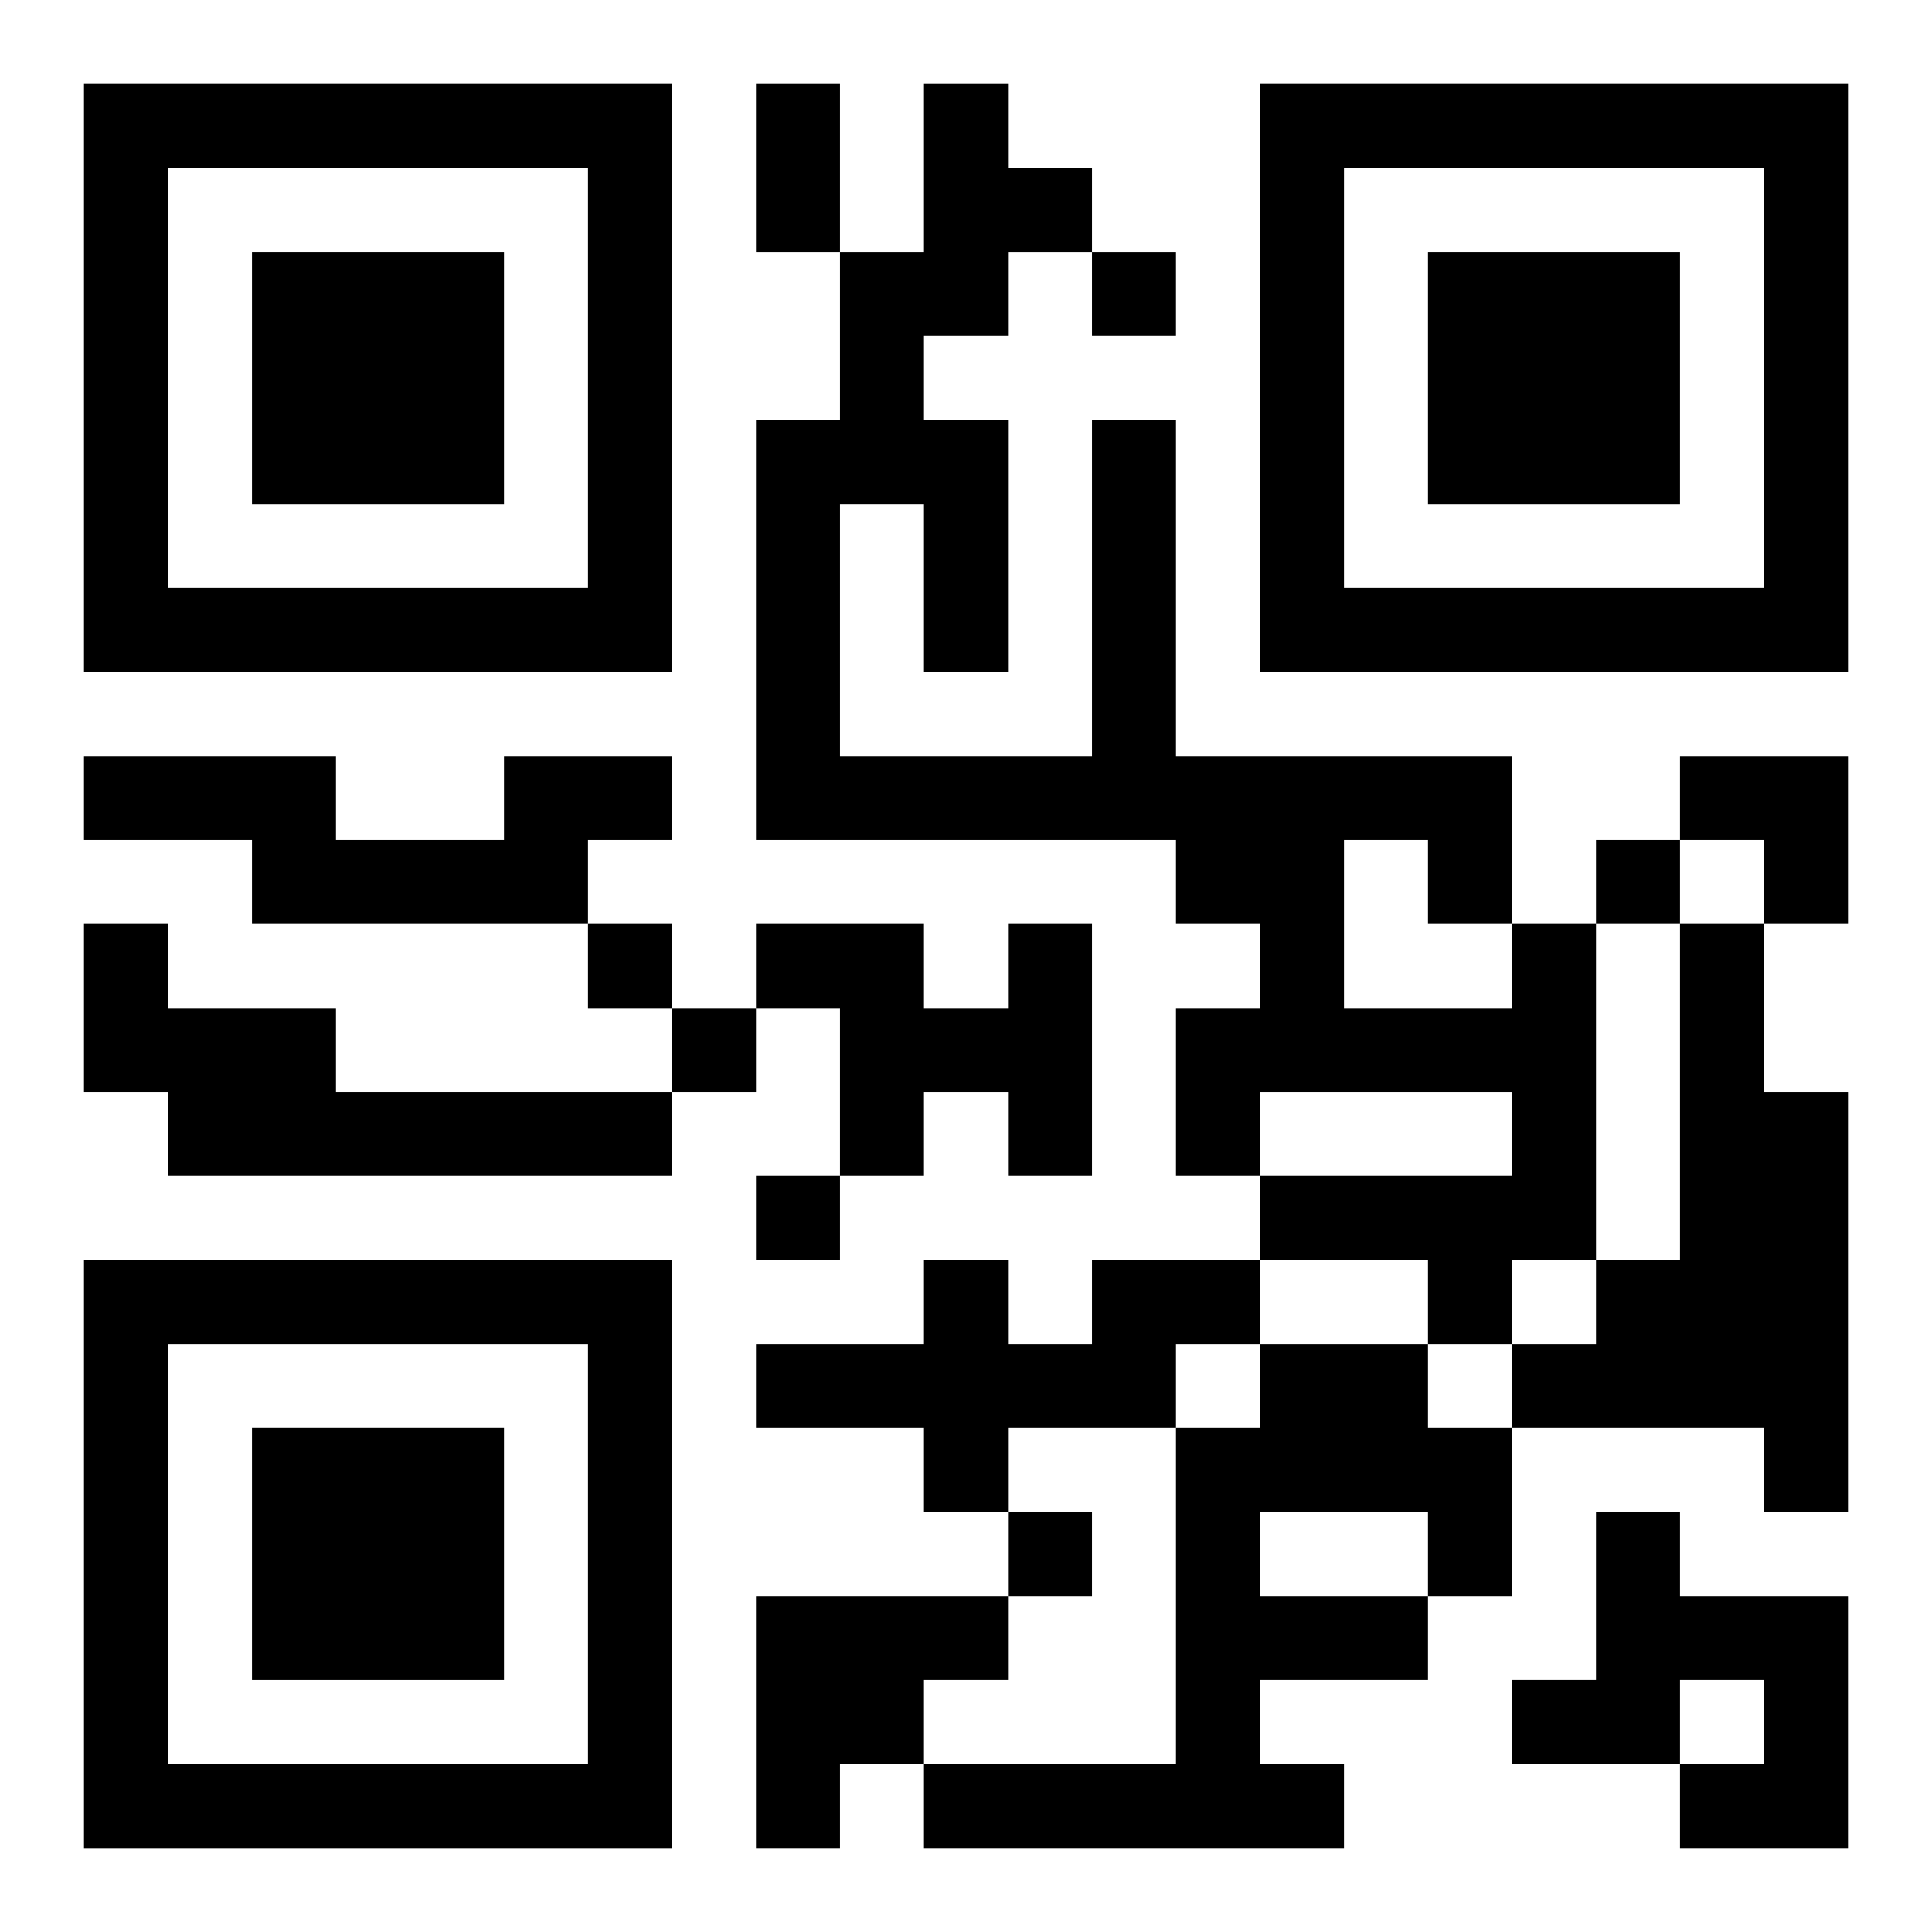
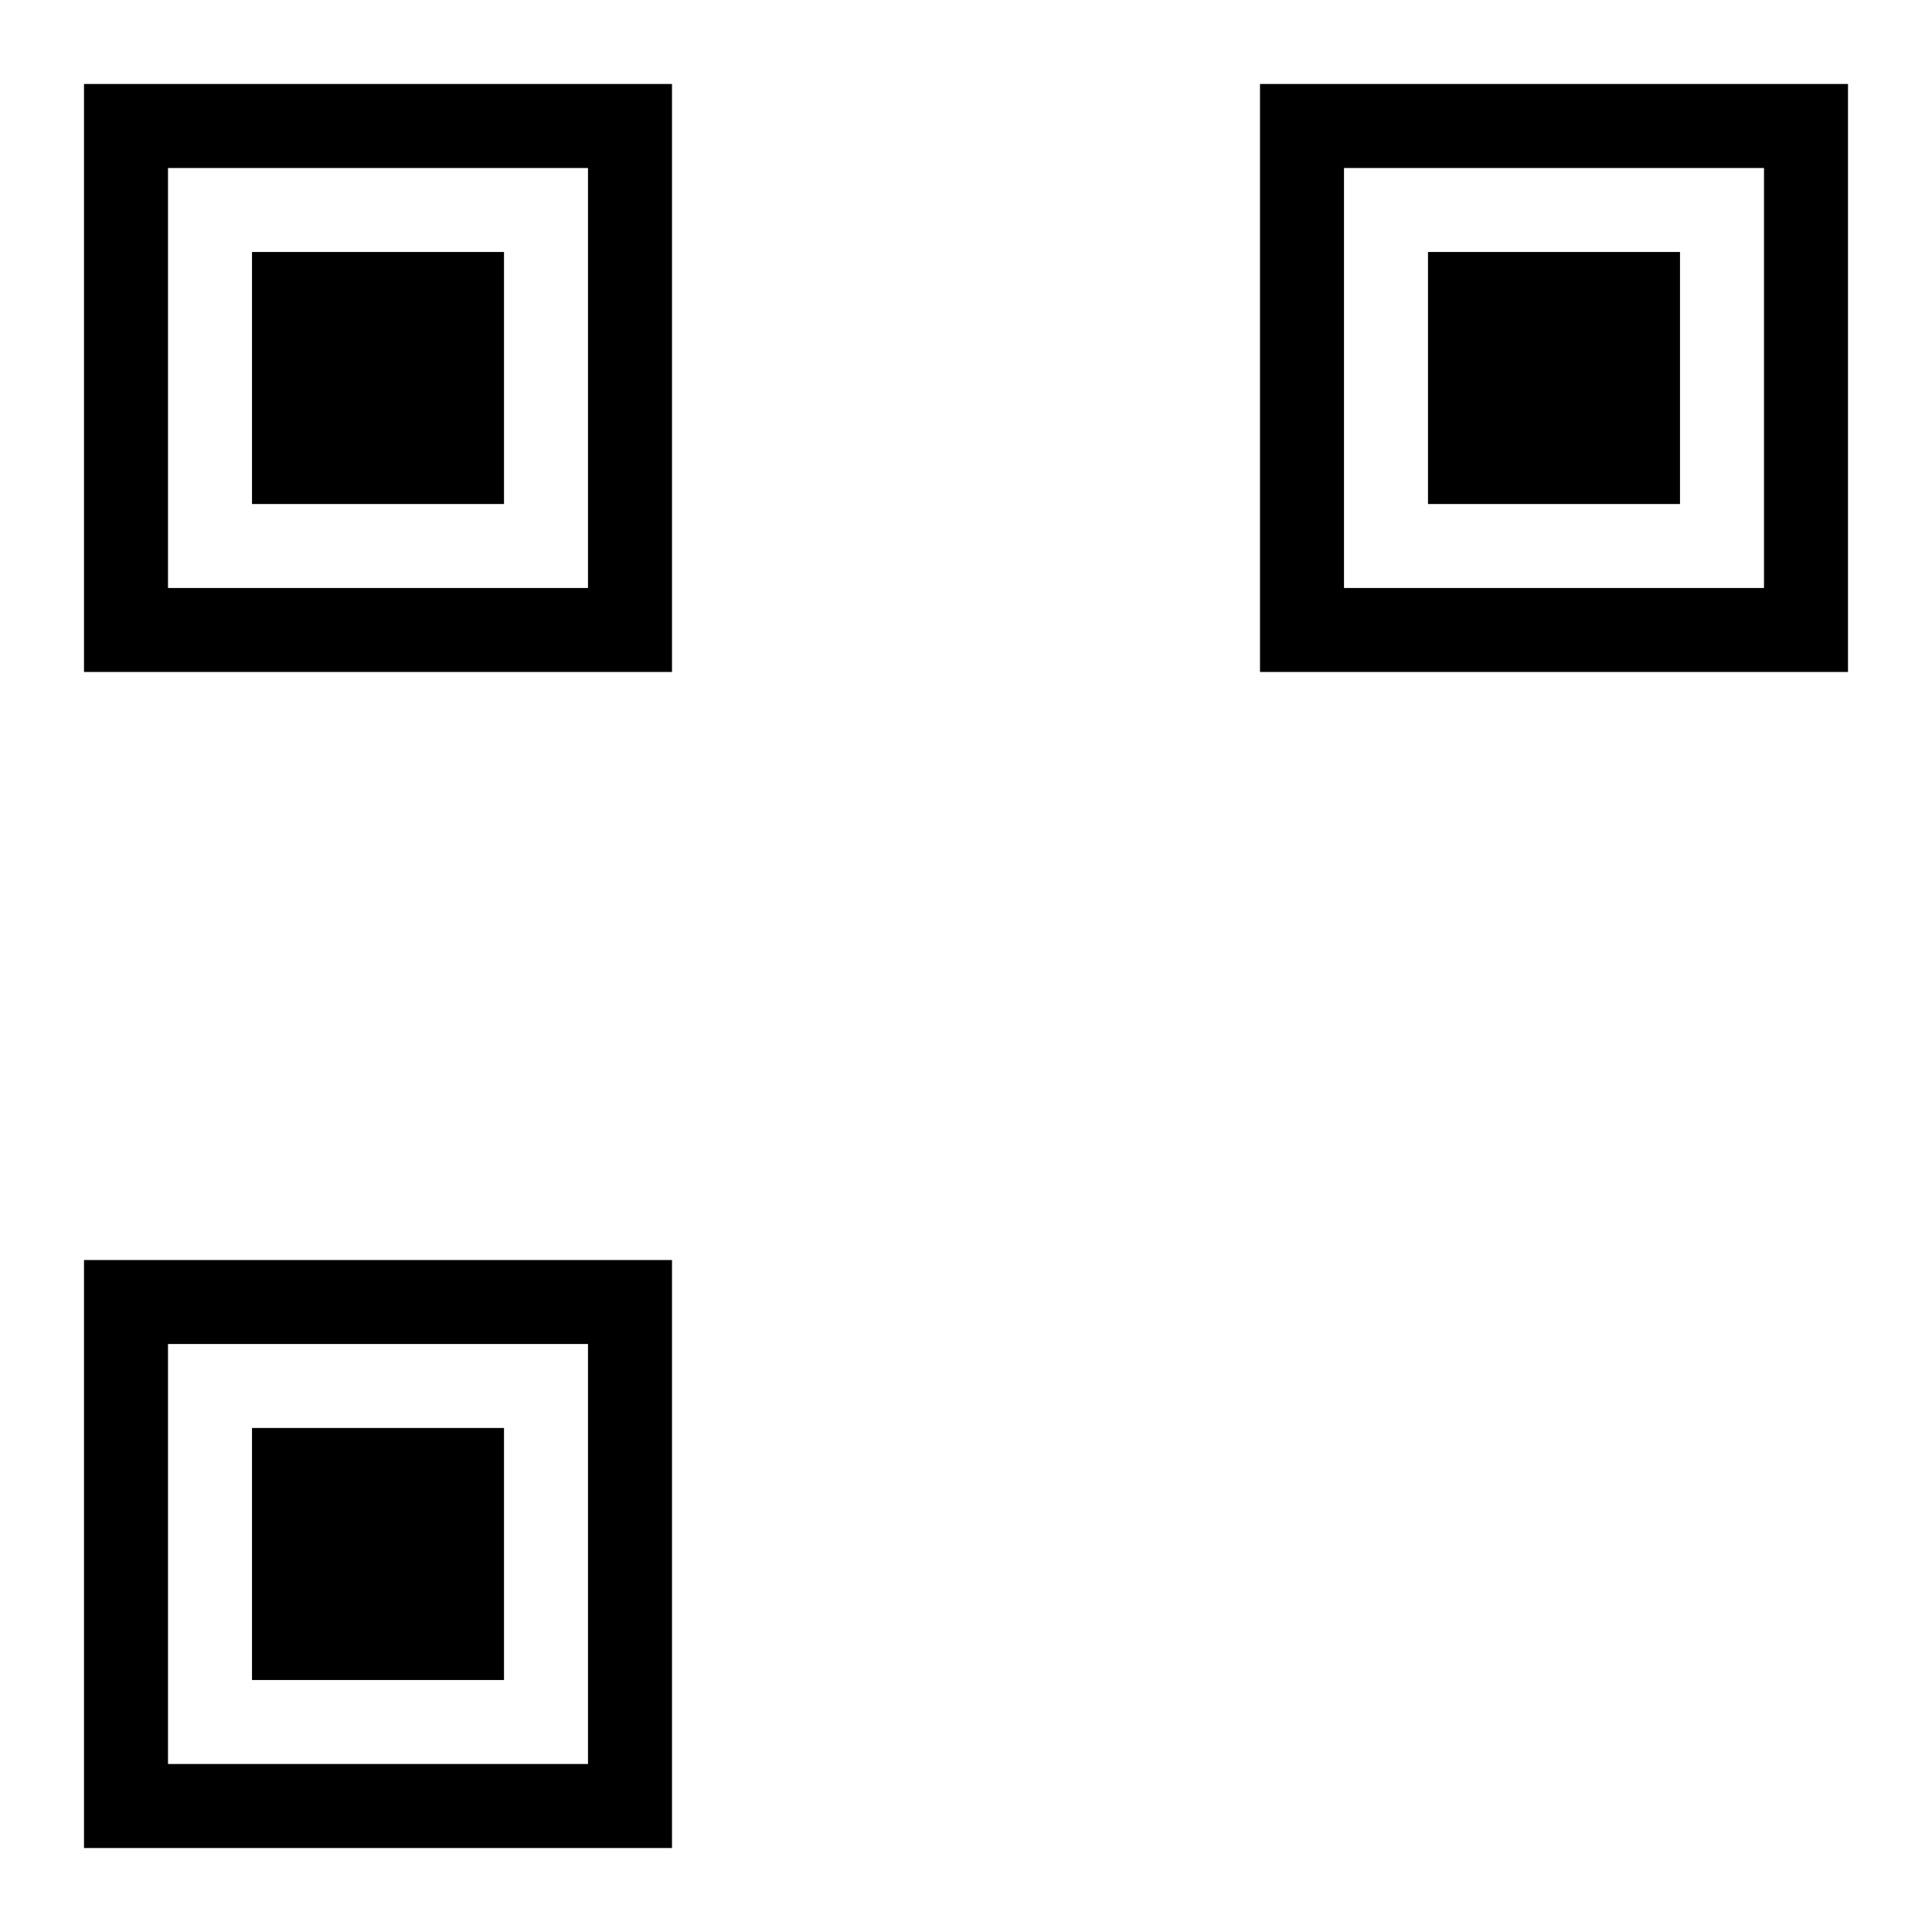
<svg xmlns="http://www.w3.org/2000/svg" xmlns:xlink="http://www.w3.org/1999/xlink" width="250" height="250" baseProfile="full" version="1.1" viewBox="-1 -1 23 23">
  <symbol id="a">
    <path d="m0 7v7h7v-7h-7zm1 1h5v5h-5v-5zm1 1v3h3v-3h-3z" />
  </symbol>
  <use y="-7" xlink:href="#a" />
  <use y="7" xlink:href="#a" />
  <use x="14" y="-7" xlink:href="#a" />
-   <path d="m5 8h2v1h-1v1h-4v-1h-2v-1h3v1h2v-1m-5 2h1v1h2v1h4v1h-6v-1h-1v-2m11 0h1v3h-1v-1h-1v1h-1v-2h-1v-1h2v1h1v-1m6 0h1v4h-1v1h-1v-1h-2v-1h3v-1h-3v1h-1v-2h1v-1h-1v-1h-5v-5h1v-2h1v-2h1v1h1v1h-1v1h-1v1h1v3h-1v-2h-1v3h3v-4h1v4h4v2m-2-1v2h2v-1h-1v-1h-1m4 1h1v2h1v5h-1v-1h-3v-1h1v-1h1v-4m-7 4h2v1h-1v1h-2v1h-1v-1h-2v-1h2v-1h1v1h1v-1m2 1h2v1h1v2h-1v1h-2v1h1v1h-5v-1h3v-4h1v-1m0 2v1h2v-1h-2m4 0h1v1h2v3h-2v-1h1v-1h-1v1h-2v-1h1v-2m-10 1h3v1h-1v1h-1v1h-1v-3m4-16v1h1v-1h-1m6 7v1h1v-1h-1m-12 1v1h1v-1h-1m1 1v1h1v-1h-1m1 2v1h1v-1h-1m3 4v1h1v-1h-1m-3-17h1v2h-1v-2m11 8h2v2h-1v-1h-1z" />
</svg>